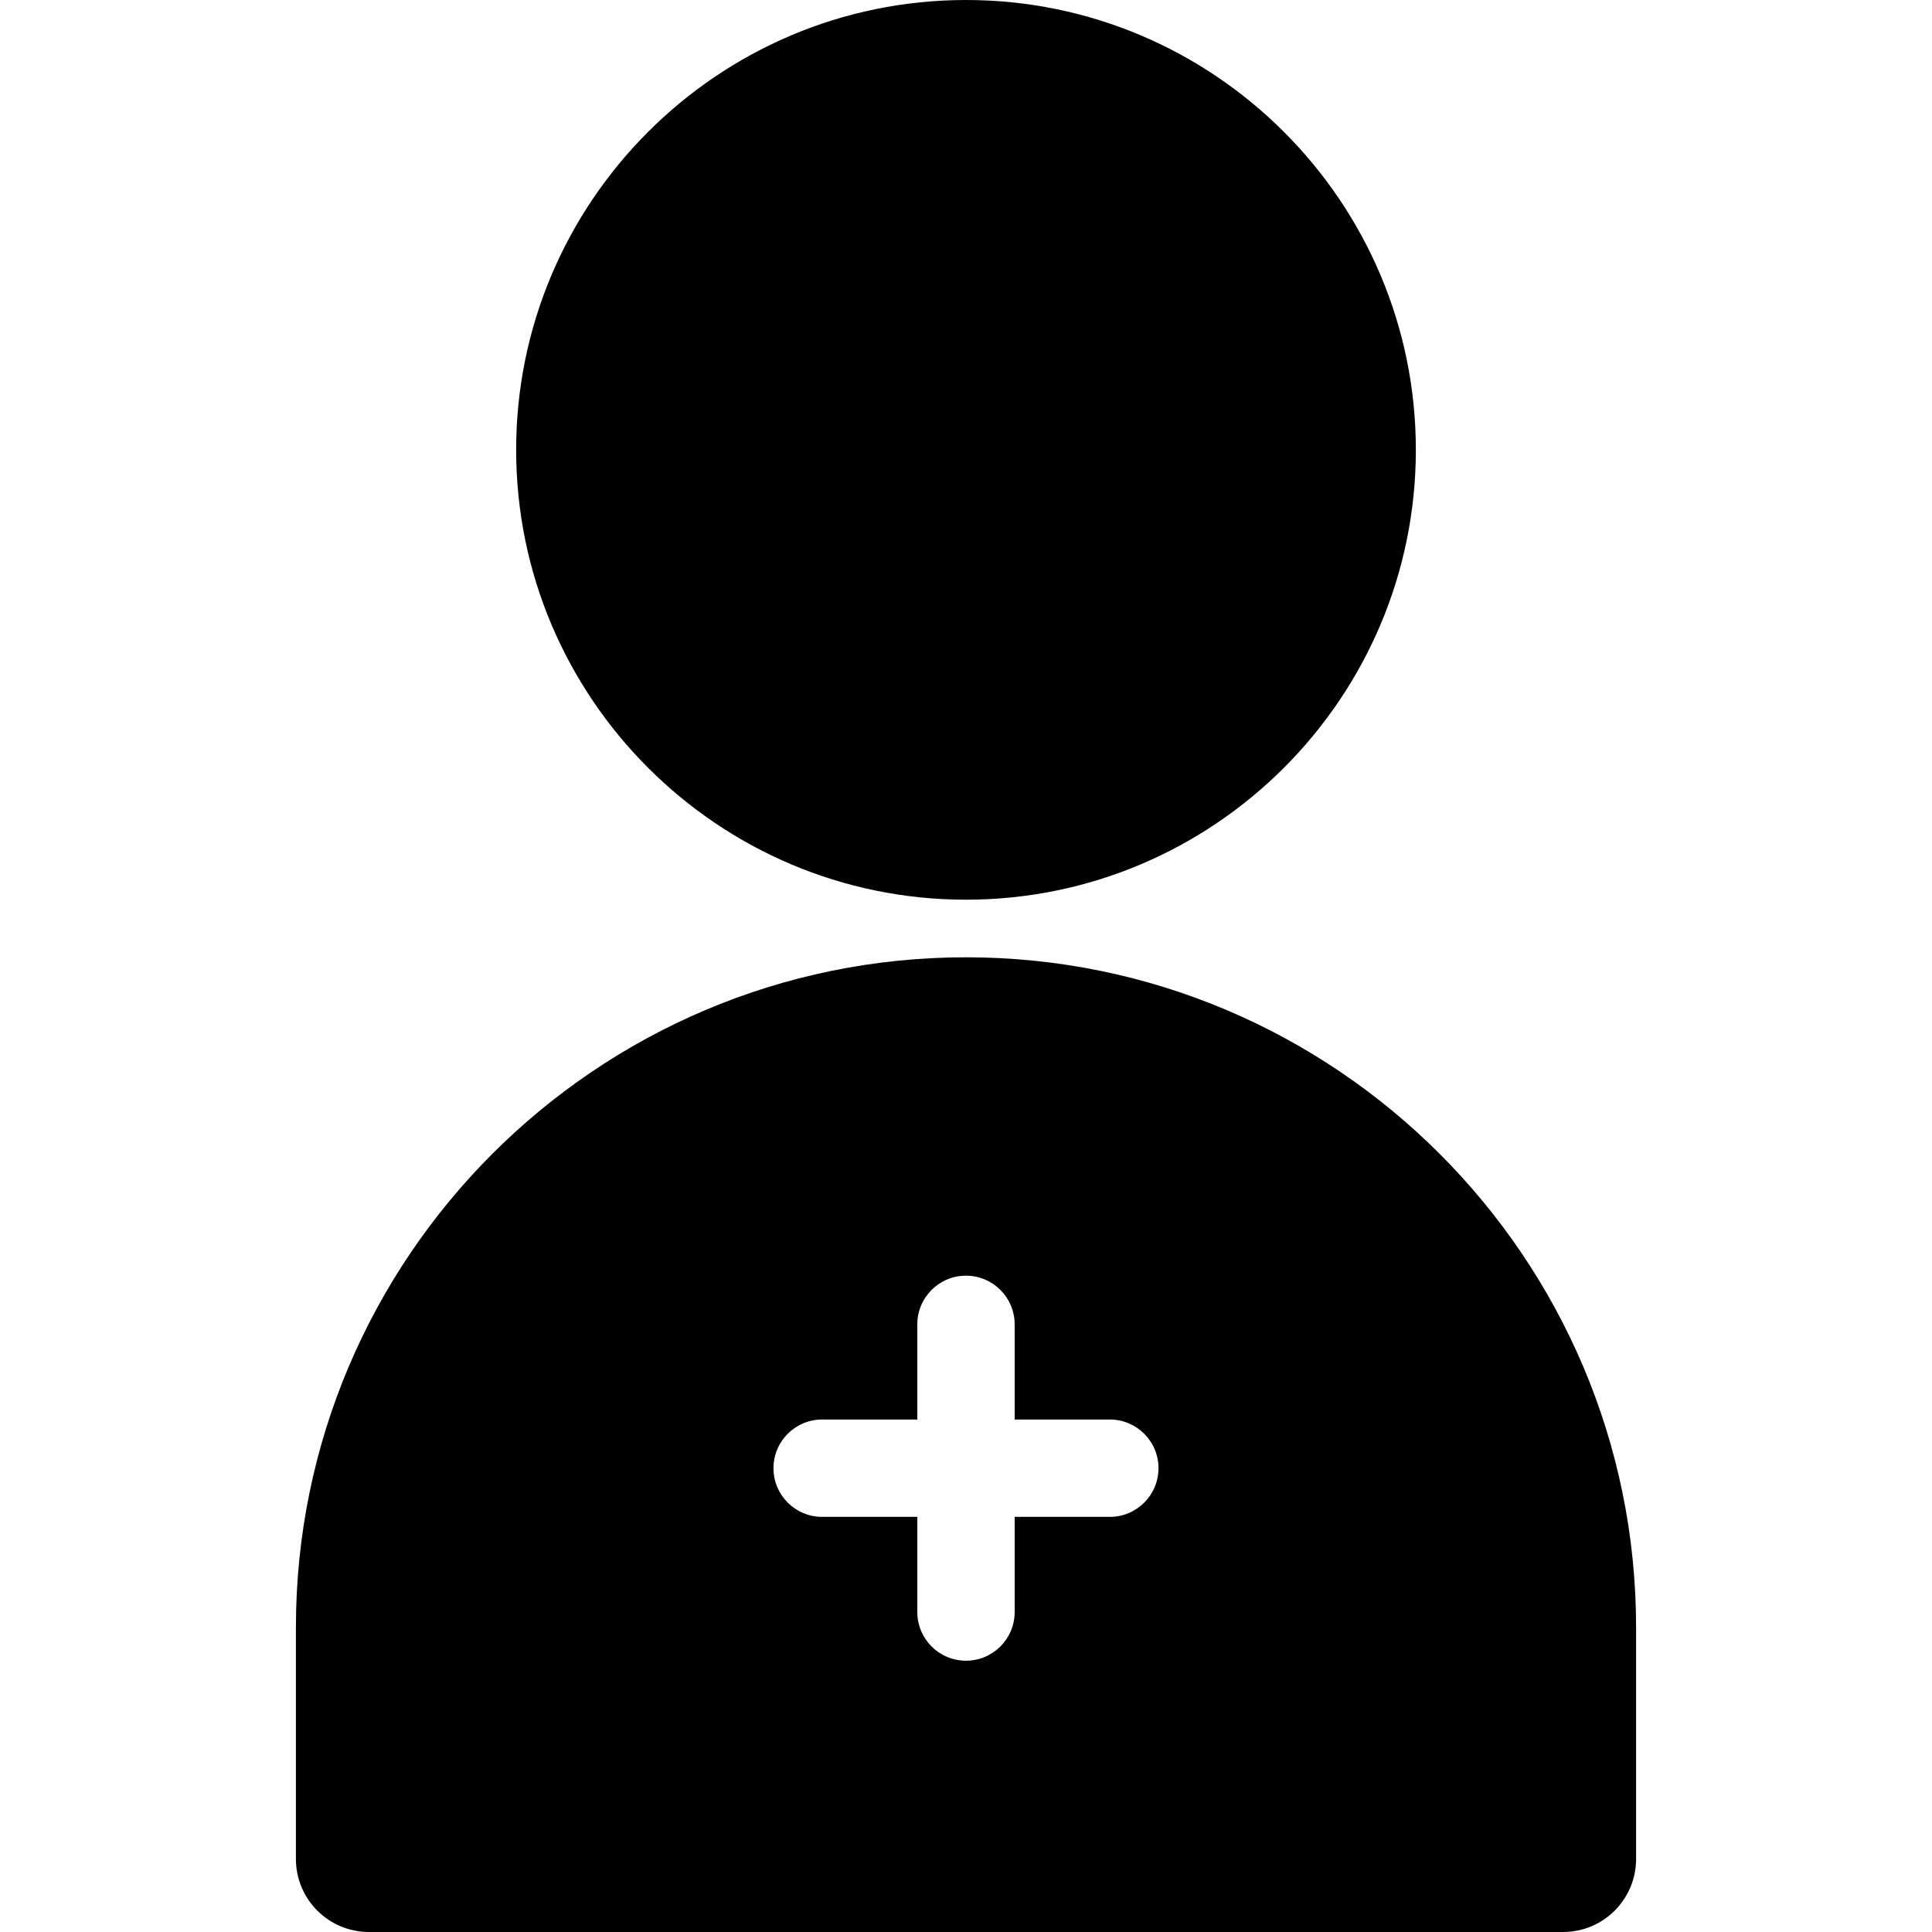
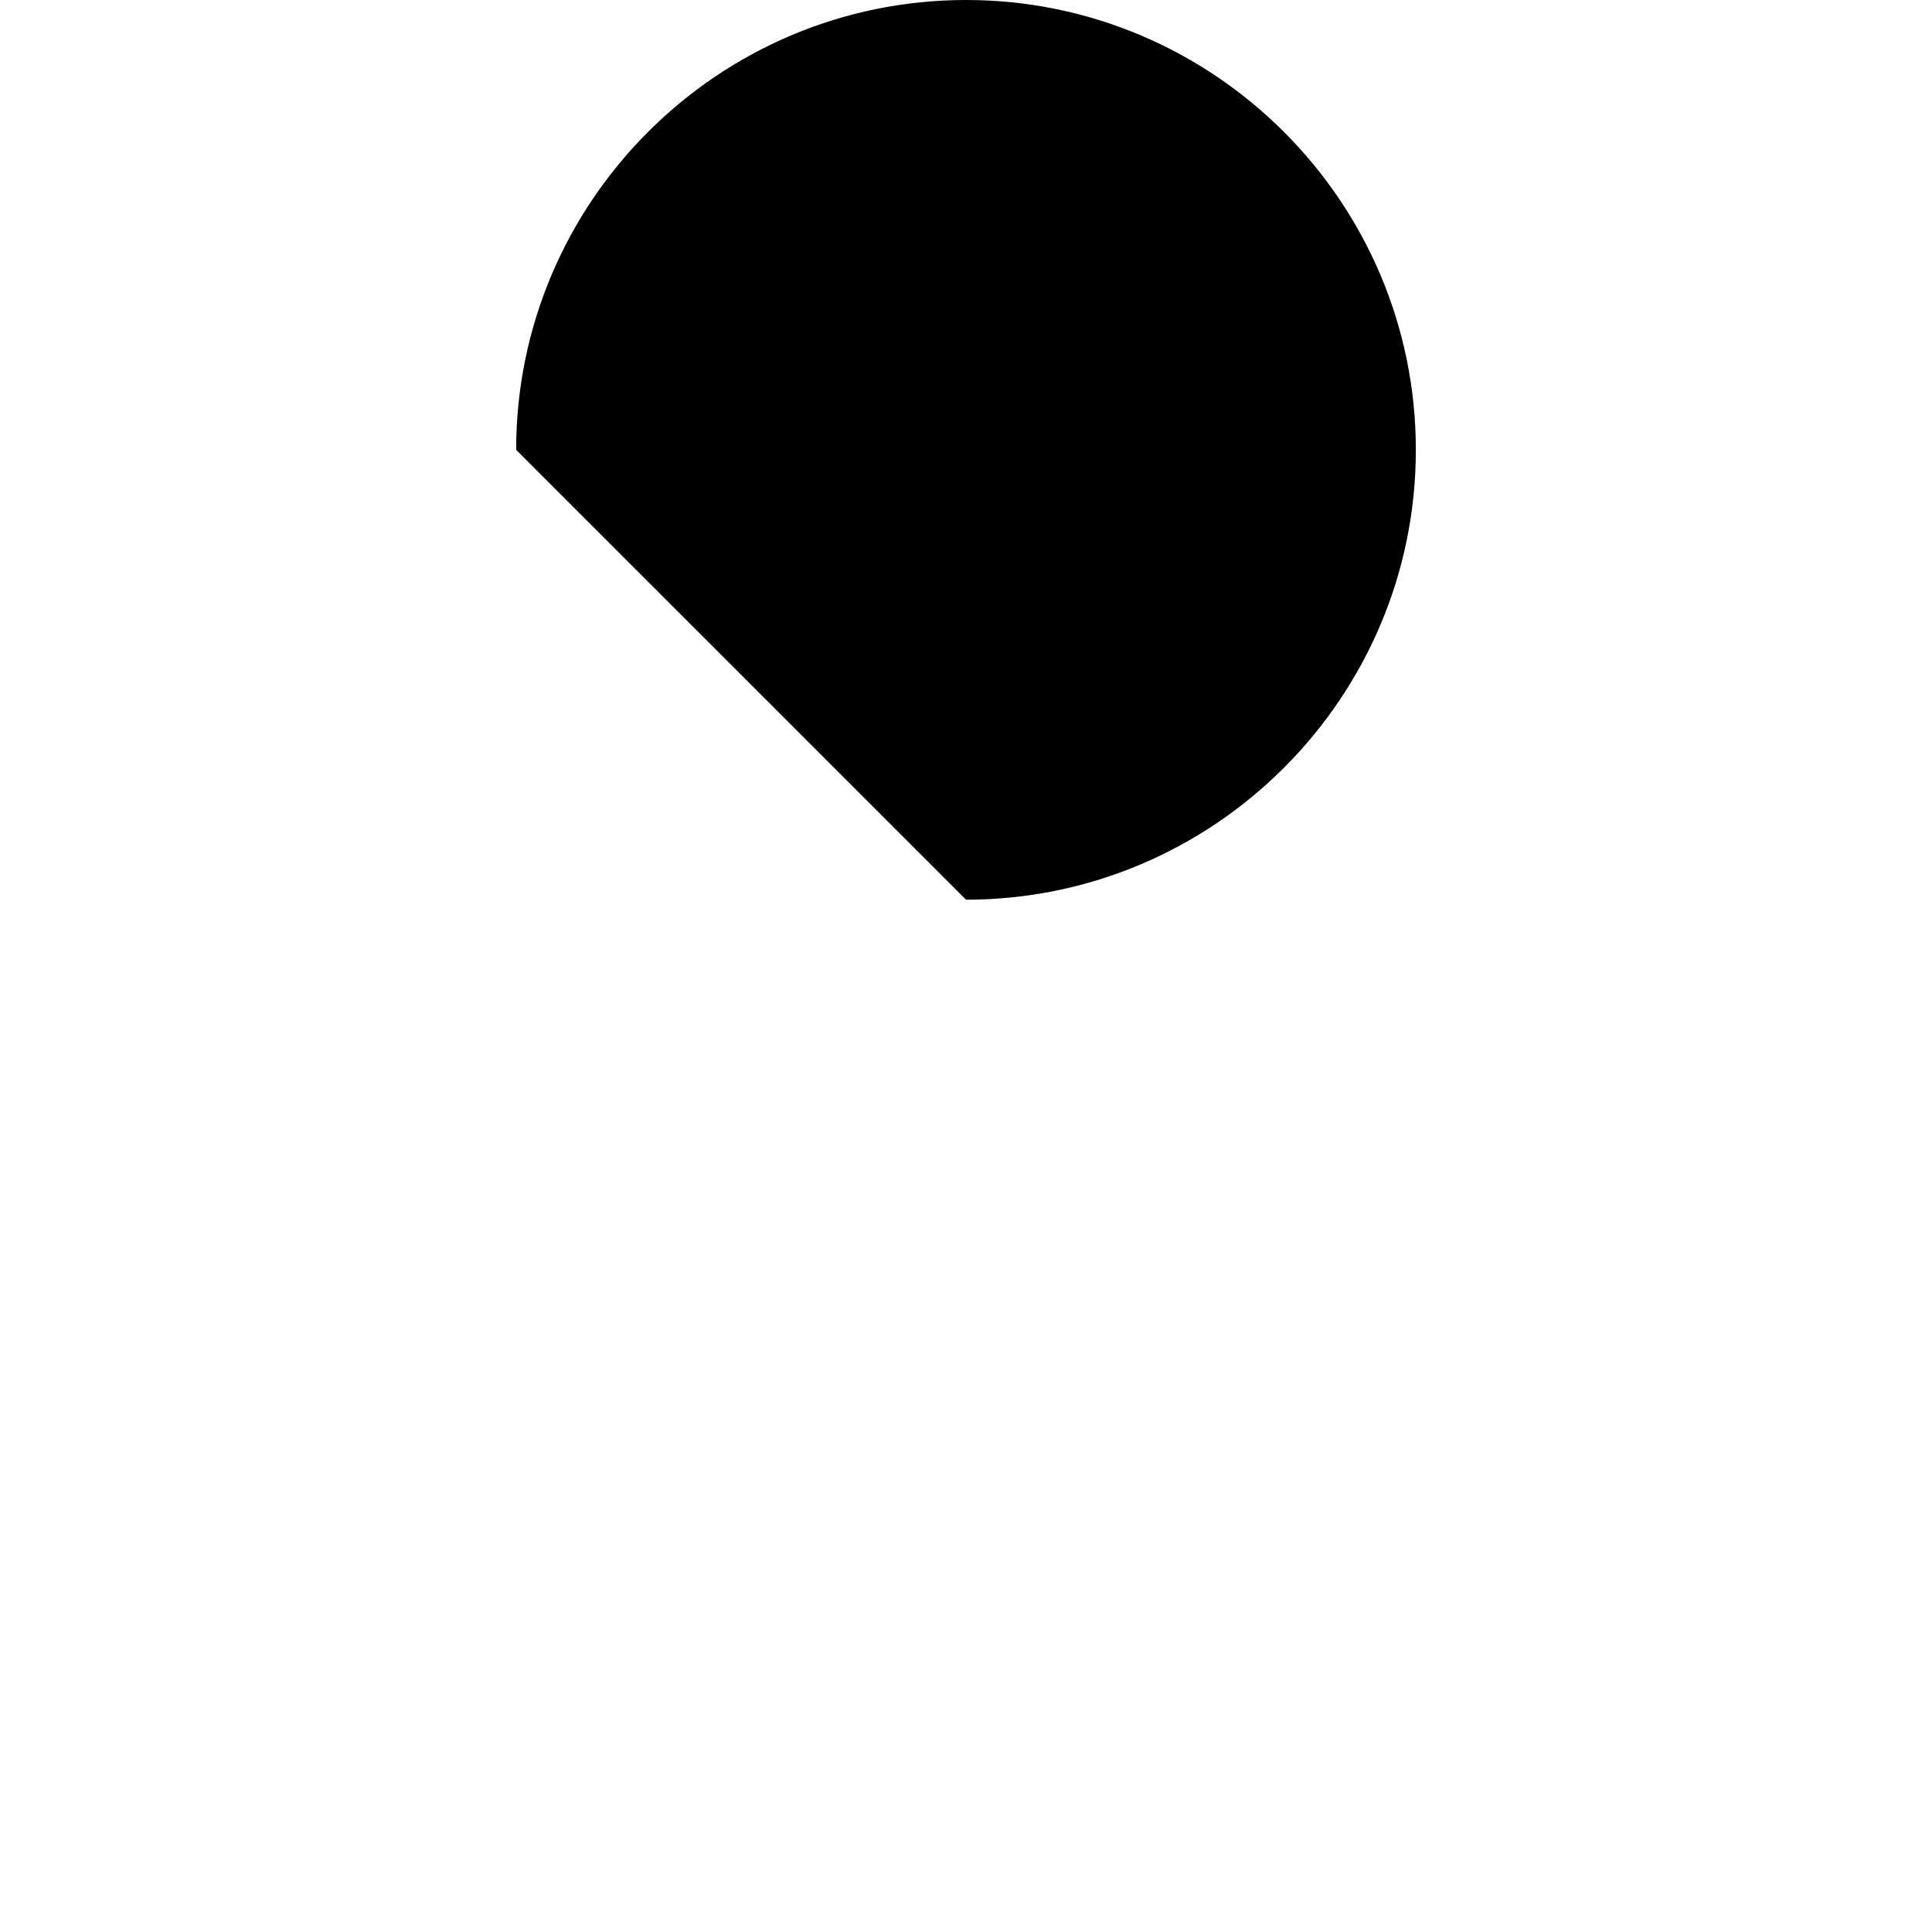
<svg xmlns="http://www.w3.org/2000/svg" fill="#000000" height="800px" width="800px" version="1.1" id="Layer_1" viewBox="0 0 512 512" xml:space="preserve">
  <g>
    <g>
      <g>
-         <path d="M256,238.428c65.734,0,119.214-53.48,119.214-119.214S321.734,0,256,0c-65.735,0-119.214,53.48-119.214,119.214     S190.265,238.428,256,238.428z" />
-         <path d="M256,253.693c-97.918,0-177.58,79.662-177.58,177.58v61.375c0,10.687,8.664,19.351,19.351,19.351h316.458     c10.687,0,19.351-8.664,19.351-19.351v-61.375C433.58,333.355,353.918,253.693,256,253.693z M294.112,401.988h-25.216v25.216     c0,7.125-5.776,12.901-12.9,12.901c-7.125,0-12.901-5.776-12.901-12.901v-25.216h-25.216c-7.125,0-12.901-5.776-12.901-12.901     c0-7.125,5.776-12.901,12.901-12.901h25.216V350.97c0-7.125,5.776-12.901,12.901-12.901s12.9,5.776,12.9,12.901v25.216h25.216     c7.124,0,12.901,5.776,12.901,12.901C307.013,396.213,301.236,401.988,294.112,401.988z" />
+         <path d="M256,238.428c65.734,0,119.214-53.48,119.214-119.214S321.734,0,256,0c-65.735,0-119.214,53.48-119.214,119.214     z" />
      </g>
    </g>
  </g>
</svg>